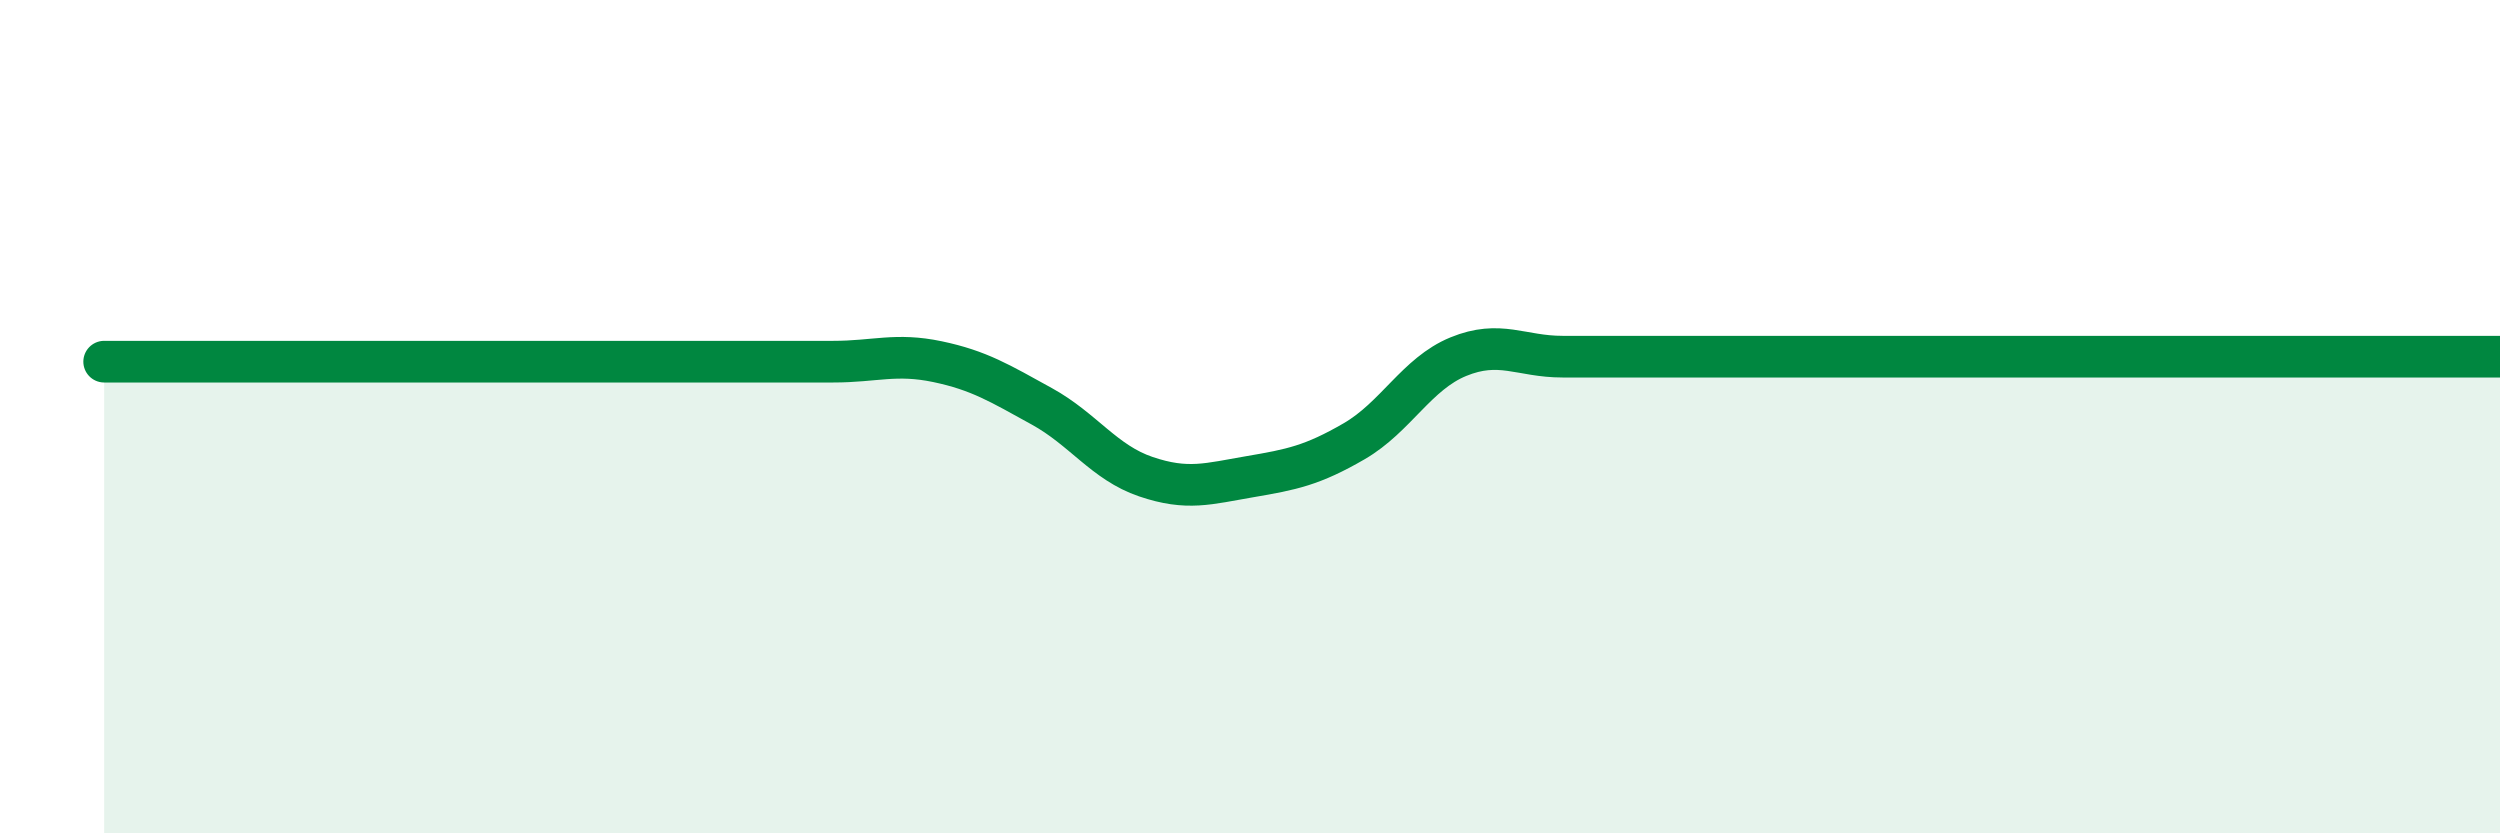
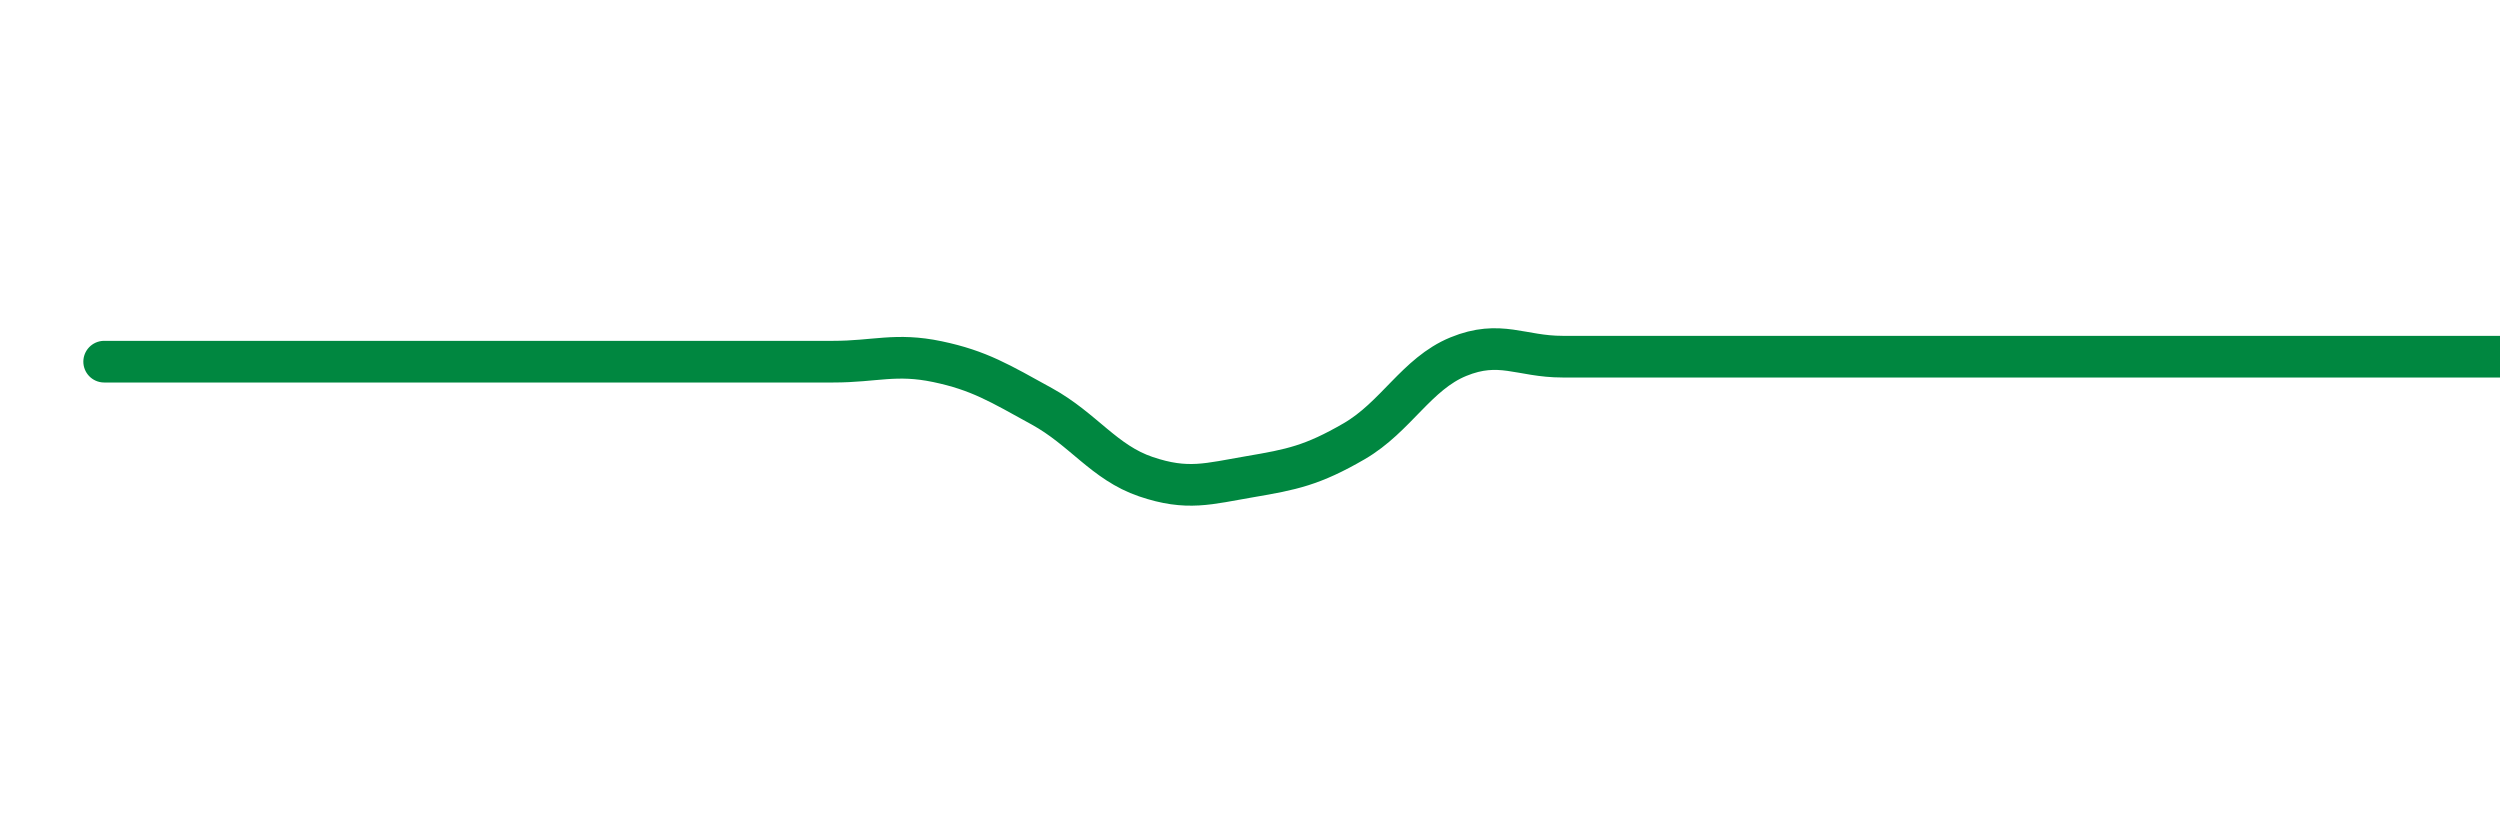
<svg xmlns="http://www.w3.org/2000/svg" width="60" height="20" viewBox="0 0 60 20">
-   <path d="M 2.5,8.68 C 3,8.68 4,8.68 5,8.68 C 6,8.68 6.5,8.68 7.5,8.68 C 8.5,8.68 9,8.68 10,8.68 C 11,8.68 11.5,8.68 12.5,8.68 C 13.5,8.68 14,8.68 15,8.68 C 16,8.68 16.5,8.68 17.5,8.68 C 18.5,8.68 19,8.68 20,8.68 C 21,8.68 21.5,8.47 22.5,8.68 C 23.5,8.89 24,9.2 25,9.75 C 26,10.3 26.5,11.1 27.5,11.44 C 28.5,11.78 29,11.61 30,11.44 C 31,11.27 31.5,11.17 32.5,10.59 C 33.5,10.01 34,8.97 35,8.56 C 36,8.15 36.5,8.56 37.5,8.56 C 38.5,8.56 39,8.56 40,8.56 C 41,8.56 41.5,8.56 42.5,8.56 C 43.5,8.56 44,8.56 45,8.56 C 46,8.56 46.5,8.56 47.5,8.56 C 48.5,8.56 49,8.56 50,8.56 C 51,8.56 51.5,8.56 52.5,8.56 C 53.5,8.56 53.5,8.56 55,8.56 C 56.5,8.56 59,8.56 60,8.56L60 20L2.5 20Z" fill="#008740" opacity="0.1" stroke-linecap="round" stroke-linejoin="round" />
  <path d="M 2.5,8.68 C 3,8.68 4,8.68 5,8.68 C 6,8.68 6.5,8.68 7.5,8.68 C 8.5,8.68 9,8.68 10,8.68 C 11,8.68 11.5,8.68 12.5,8.68 C 13.5,8.68 14,8.68 15,8.68 C 16,8.68 16.5,8.68 17.5,8.68 C 18.5,8.68 19,8.68 20,8.68 C 21,8.68 21.5,8.47 22.5,8.68 C 23.5,8.89 24,9.2 25,9.75 C 26,10.3 26.5,11.1 27.5,11.44 C 28.5,11.78 29,11.61 30,11.44 C 31,11.27 31.5,11.17 32.5,10.59 C 33.5,10.01 34,8.97 35,8.56 C 36,8.15 36.5,8.56 37.5,8.56 C 38.5,8.56 39,8.56 40,8.56 C 41,8.56 41.5,8.56 42.5,8.56 C 43.5,8.56 44,8.56 45,8.56 C 46,8.56 46.5,8.56 47.5,8.56 C 48.5,8.56 49,8.56 50,8.56 C 51,8.56 51.5,8.56 52.5,8.56 C 53.5,8.56 53.5,8.56 55,8.56 C 56.5,8.56 59,8.56 60,8.56" stroke="#008740" stroke-width="1" fill="none" stroke-linecap="round" stroke-linejoin="round" />
</svg>